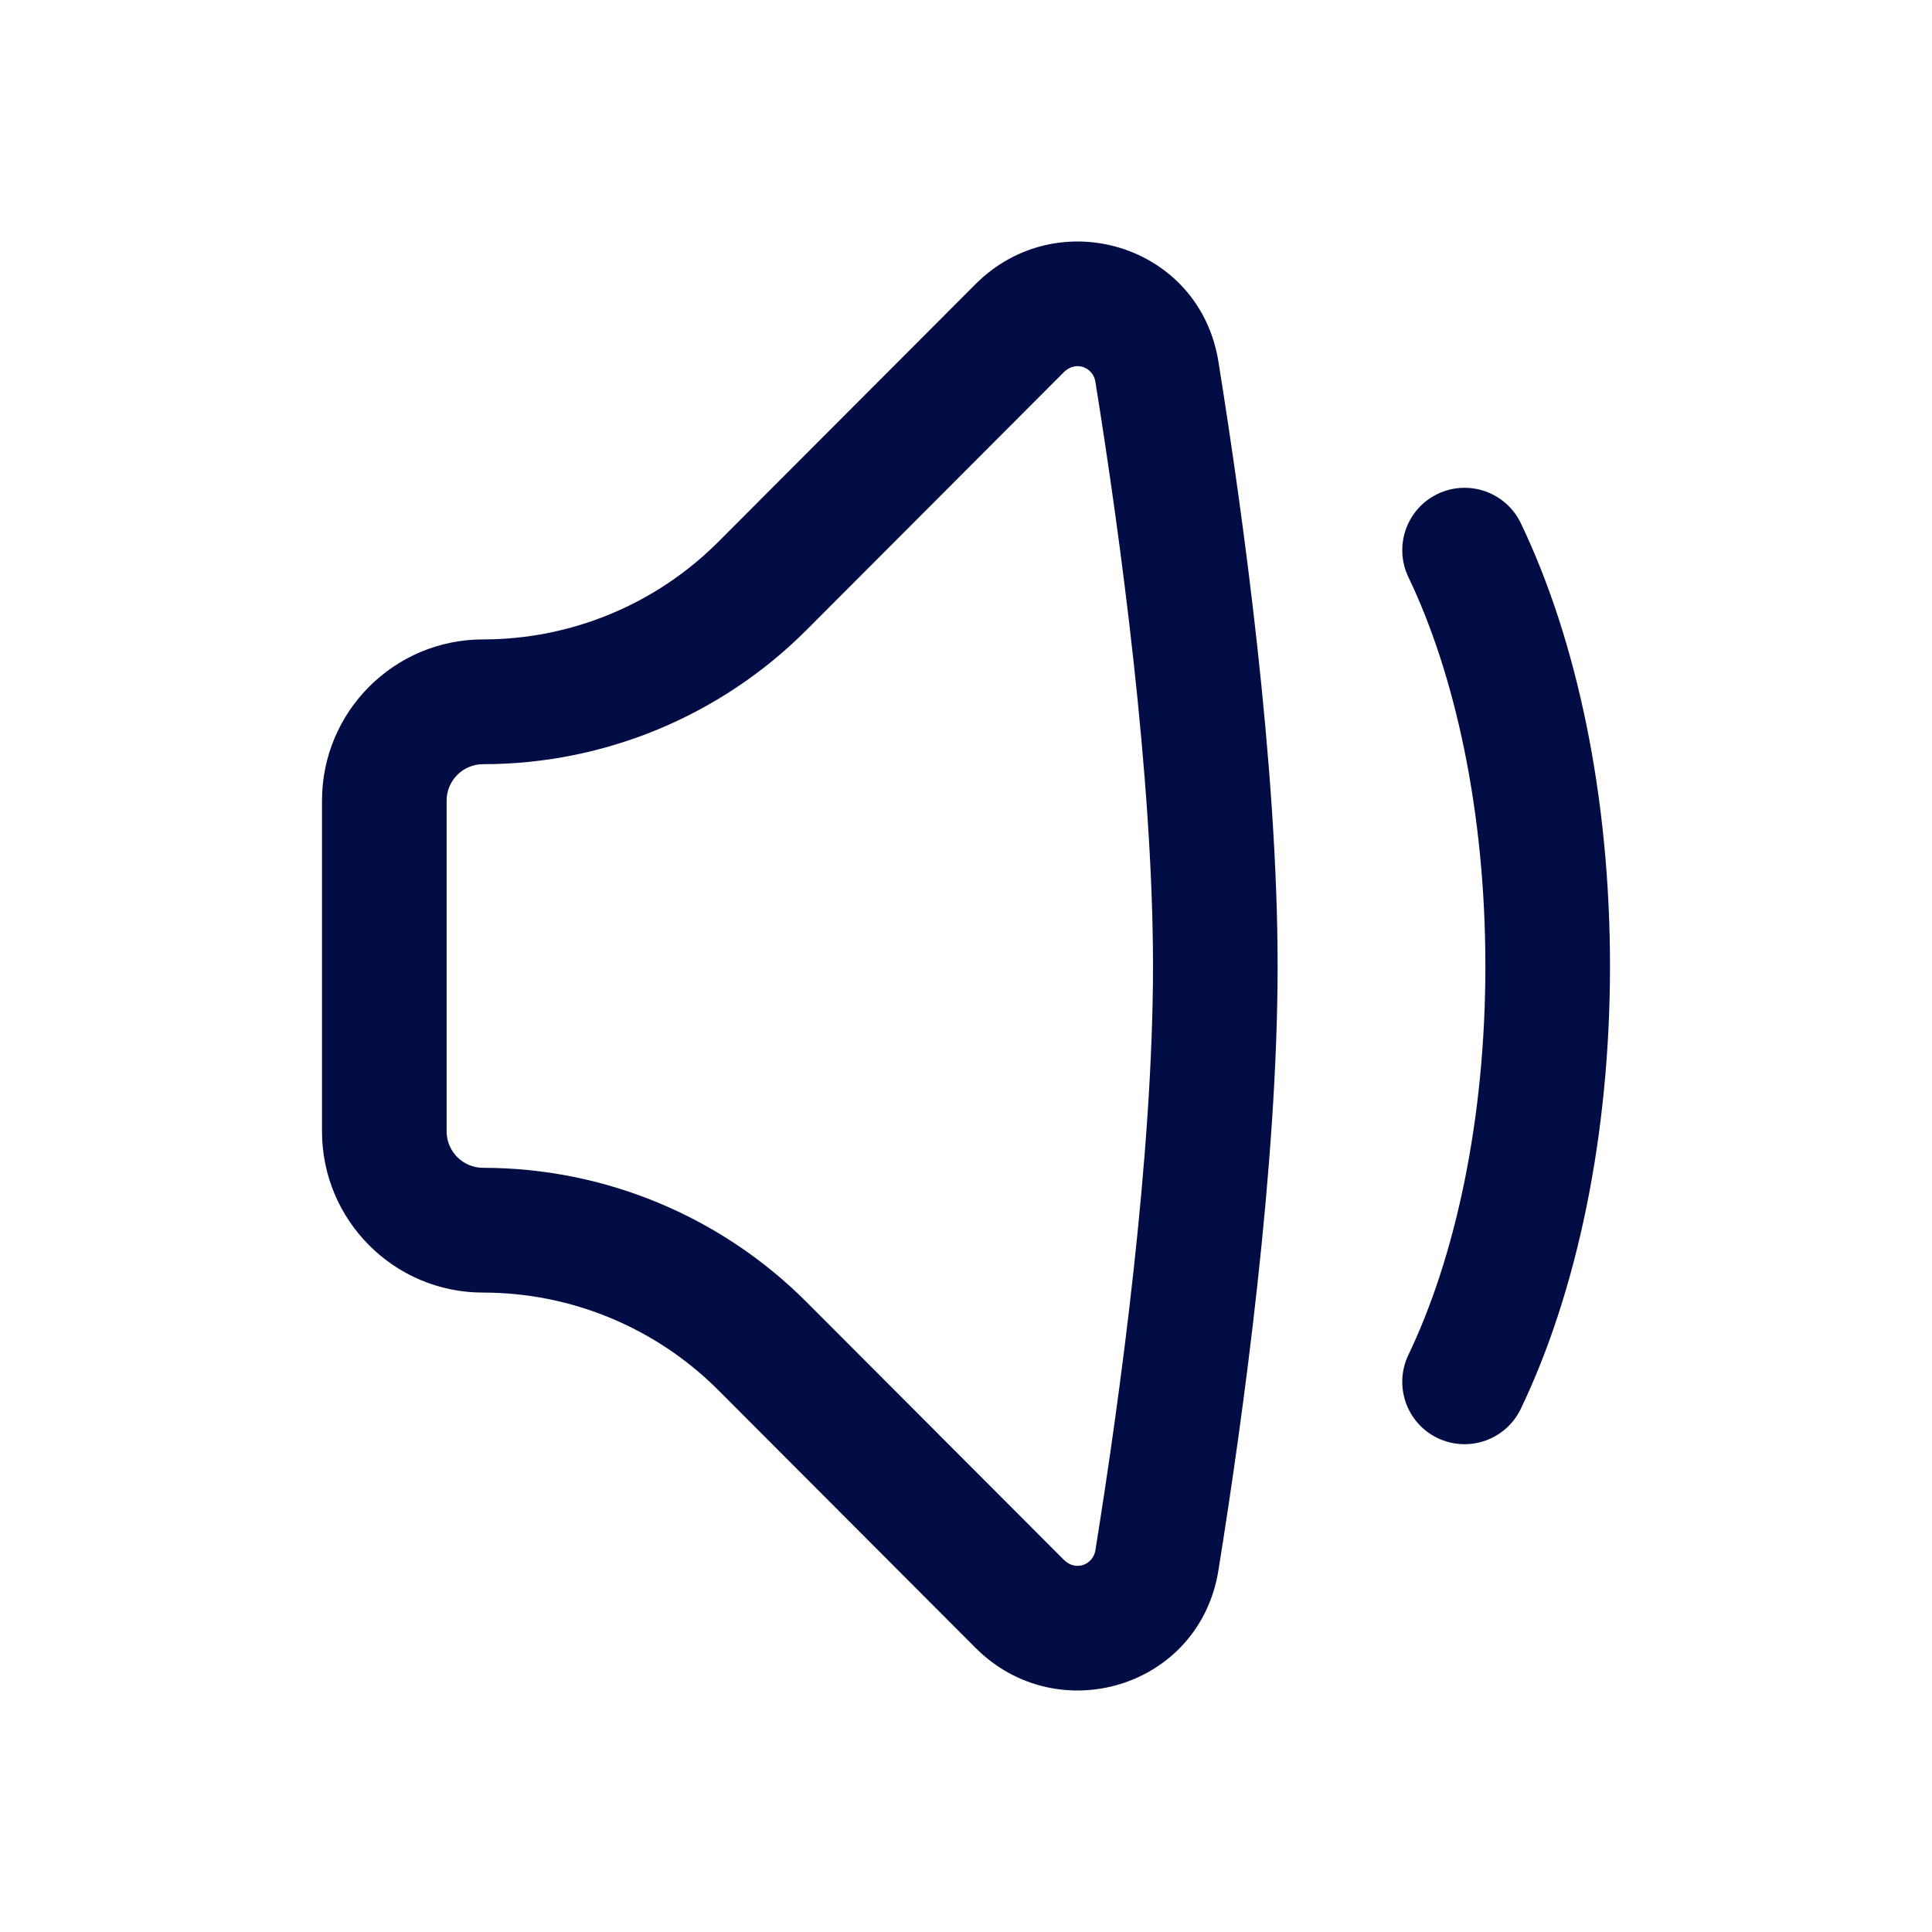
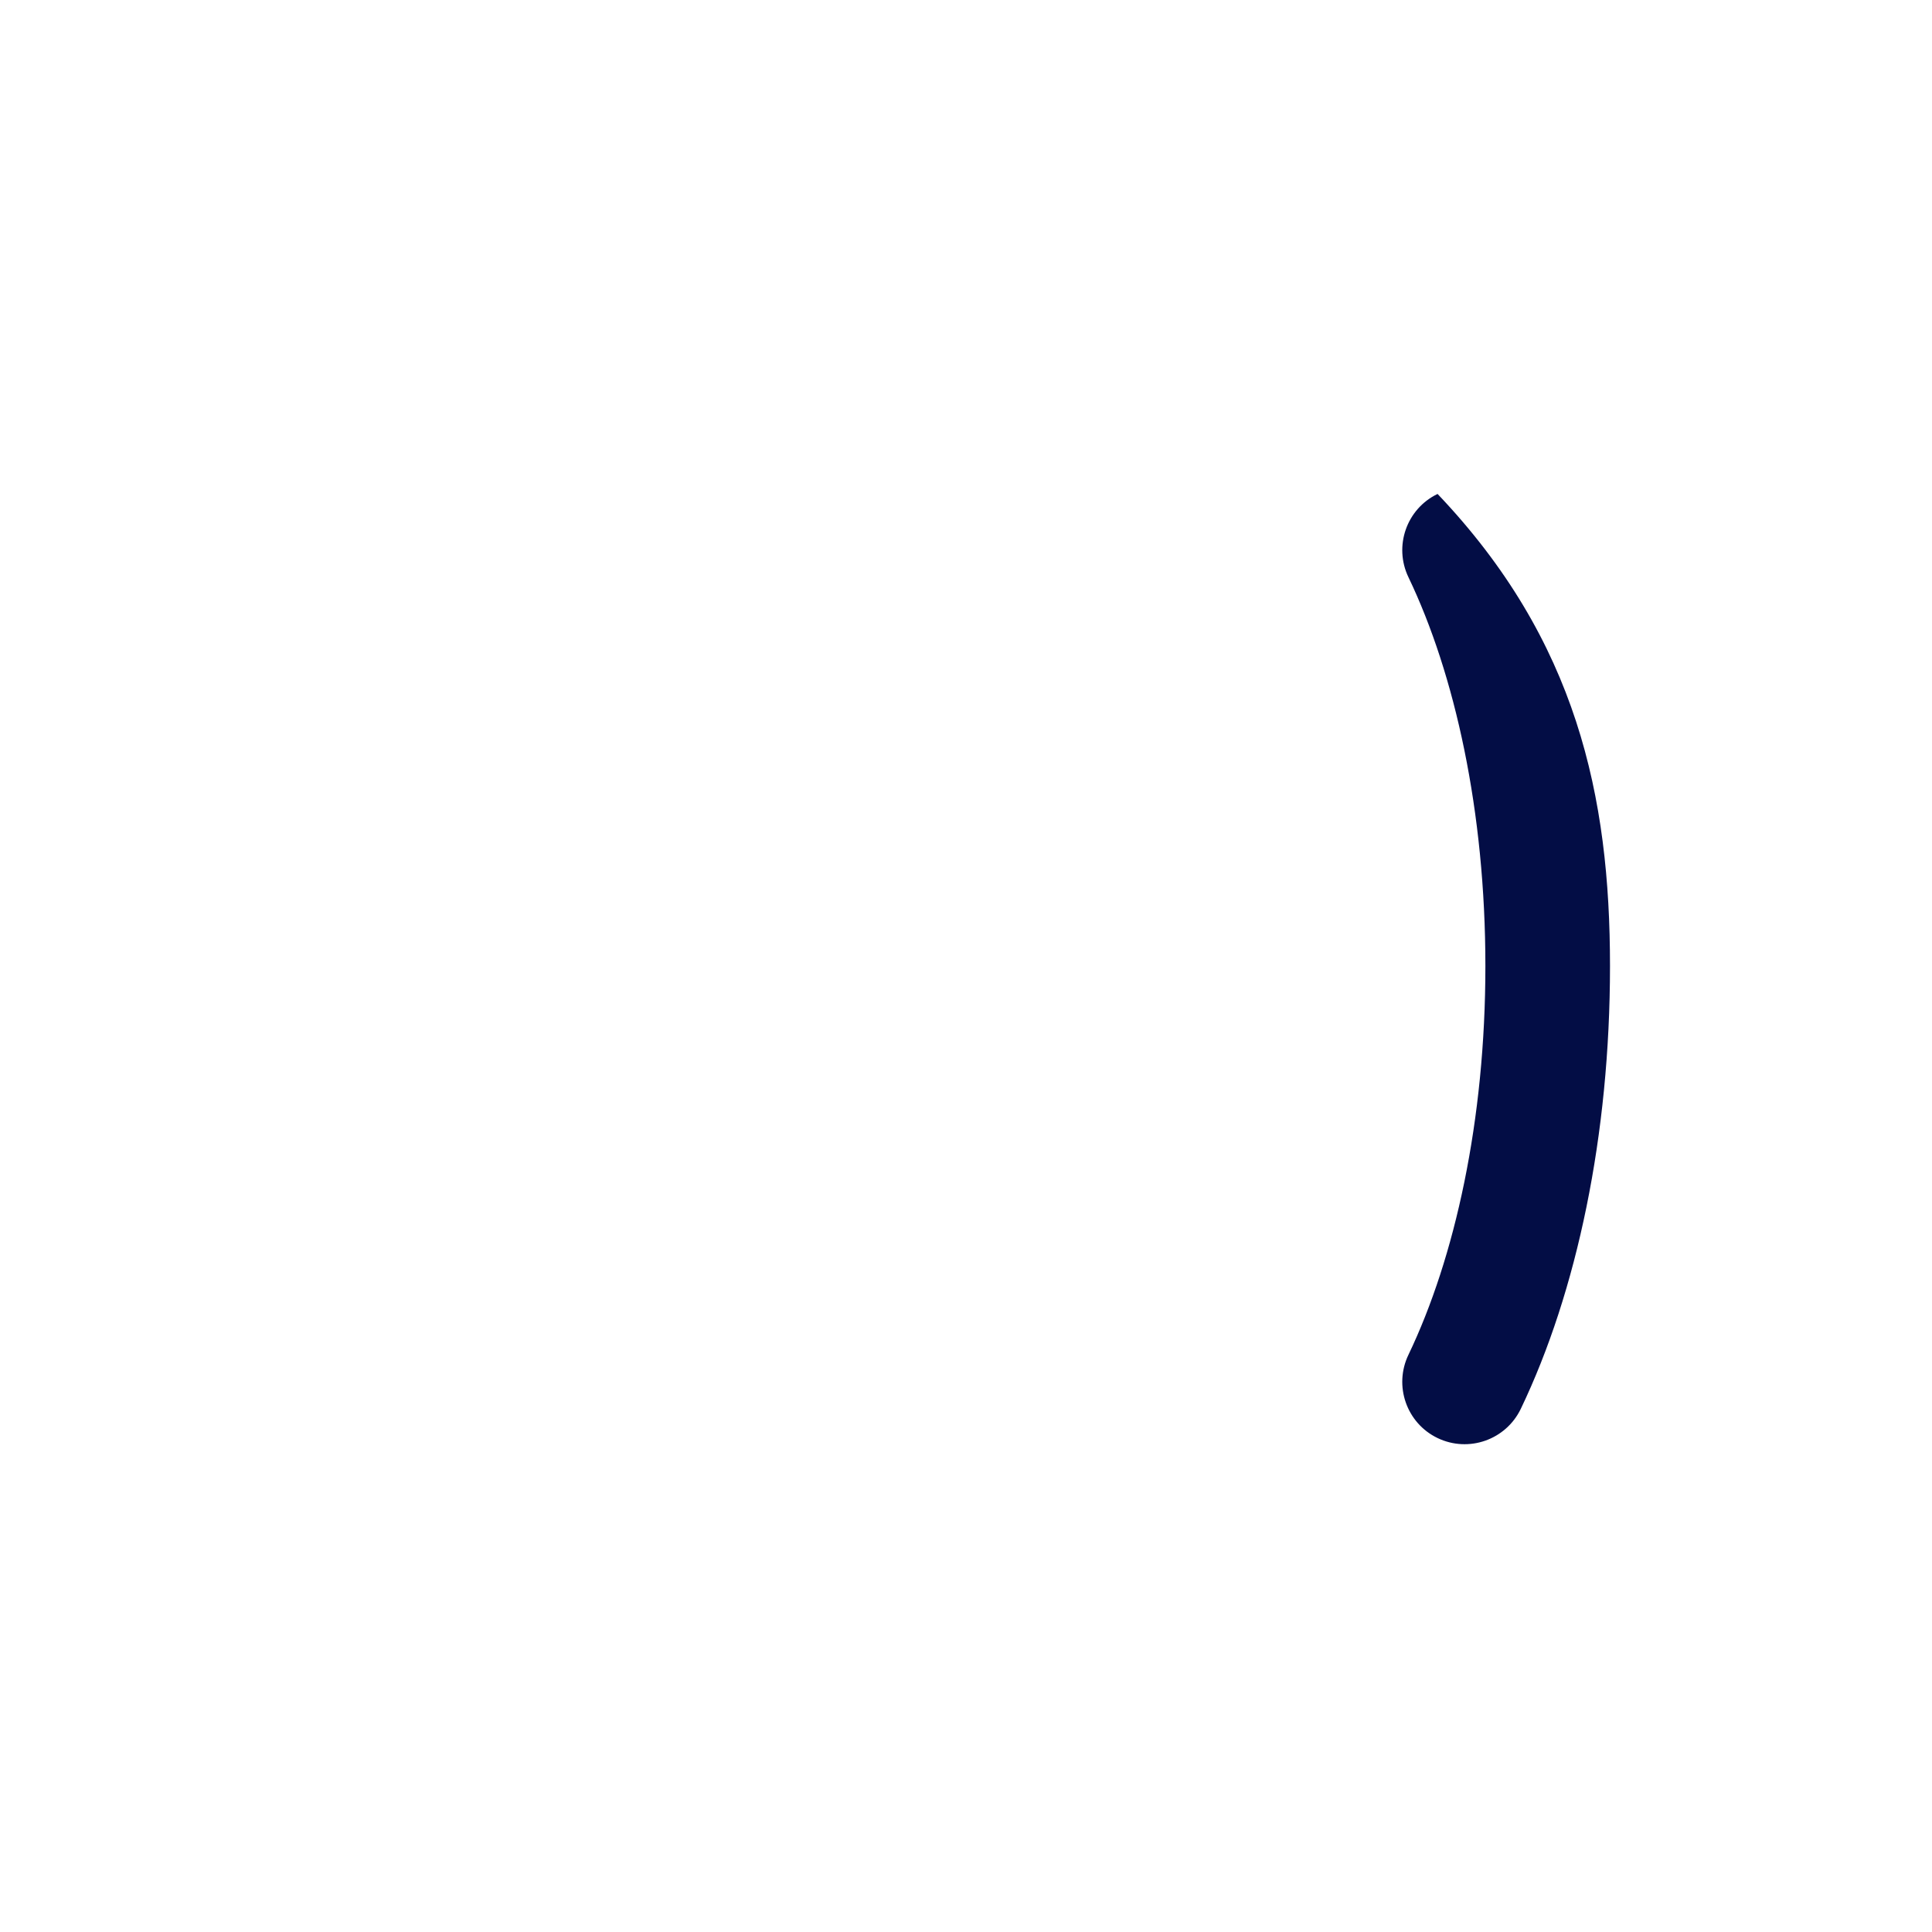
<svg xmlns="http://www.w3.org/2000/svg" width="800px" height="800px" viewBox="0 0 24 24" fill="none">
-   <path fill-rule="evenodd" clip-rule="evenodd" d="M13.607 4.74C13.579 4.566 13.365 4.473 13.214 4.625L10.019 7.826C8.953 8.893 7.508 9.493 6.001 9.493C5.751 9.493 5.548 9.696 5.548 9.946V14.054C5.548 14.304 5.751 14.507 6.001 14.507C7.508 14.507 8.953 15.107 10.019 16.174L13.214 19.375C13.365 19.527 13.579 19.434 13.607 19.26C13.917 17.331 14.323 14.345 14.323 12C14.323 9.655 13.917 6.669 13.607 4.74ZM12.118 3.53C13.136 2.51 14.902 3.033 15.136 4.494C15.447 6.433 15.871 9.522 15.871 12C15.871 14.477 15.447 17.567 15.136 19.506C14.902 20.967 13.136 21.49 12.118 20.47L8.923 17.269C8.148 16.493 7.097 16.057 6.001 16.057C4.896 16.057 4 15.16 4 14.054V9.946C4 8.84 4.896 7.943 6.001 7.943C7.097 7.943 8.148 7.507 8.923 6.731L12.118 3.53Z" fill="#030D45" />
-   <path fill-rule="evenodd" clip-rule="evenodd" d="M17.858 6.136C18.244 5.951 18.706 6.113 18.892 6.499C19.59 7.955 20 9.898 20 12C20 14.102 19.59 16.045 18.892 17.501C18.706 17.887 18.244 18.049 17.858 17.864C17.473 17.679 17.311 17.216 17.496 16.83C18.074 15.624 18.452 13.92 18.452 12C18.452 10.08 18.074 8.376 17.496 7.17C17.311 6.784 17.473 6.321 17.858 6.136Z" fill="#030D45" />
+   <path fill-rule="evenodd" clip-rule="evenodd" d="M17.858 6.136C19.59 7.955 20 9.898 20 12C20 14.102 19.59 16.045 18.892 17.501C18.706 17.887 18.244 18.049 17.858 17.864C17.473 17.679 17.311 17.216 17.496 16.83C18.074 15.624 18.452 13.92 18.452 12C18.452 10.08 18.074 8.376 17.496 7.17C17.311 6.784 17.473 6.321 17.858 6.136Z" fill="#030D45" />
</svg>